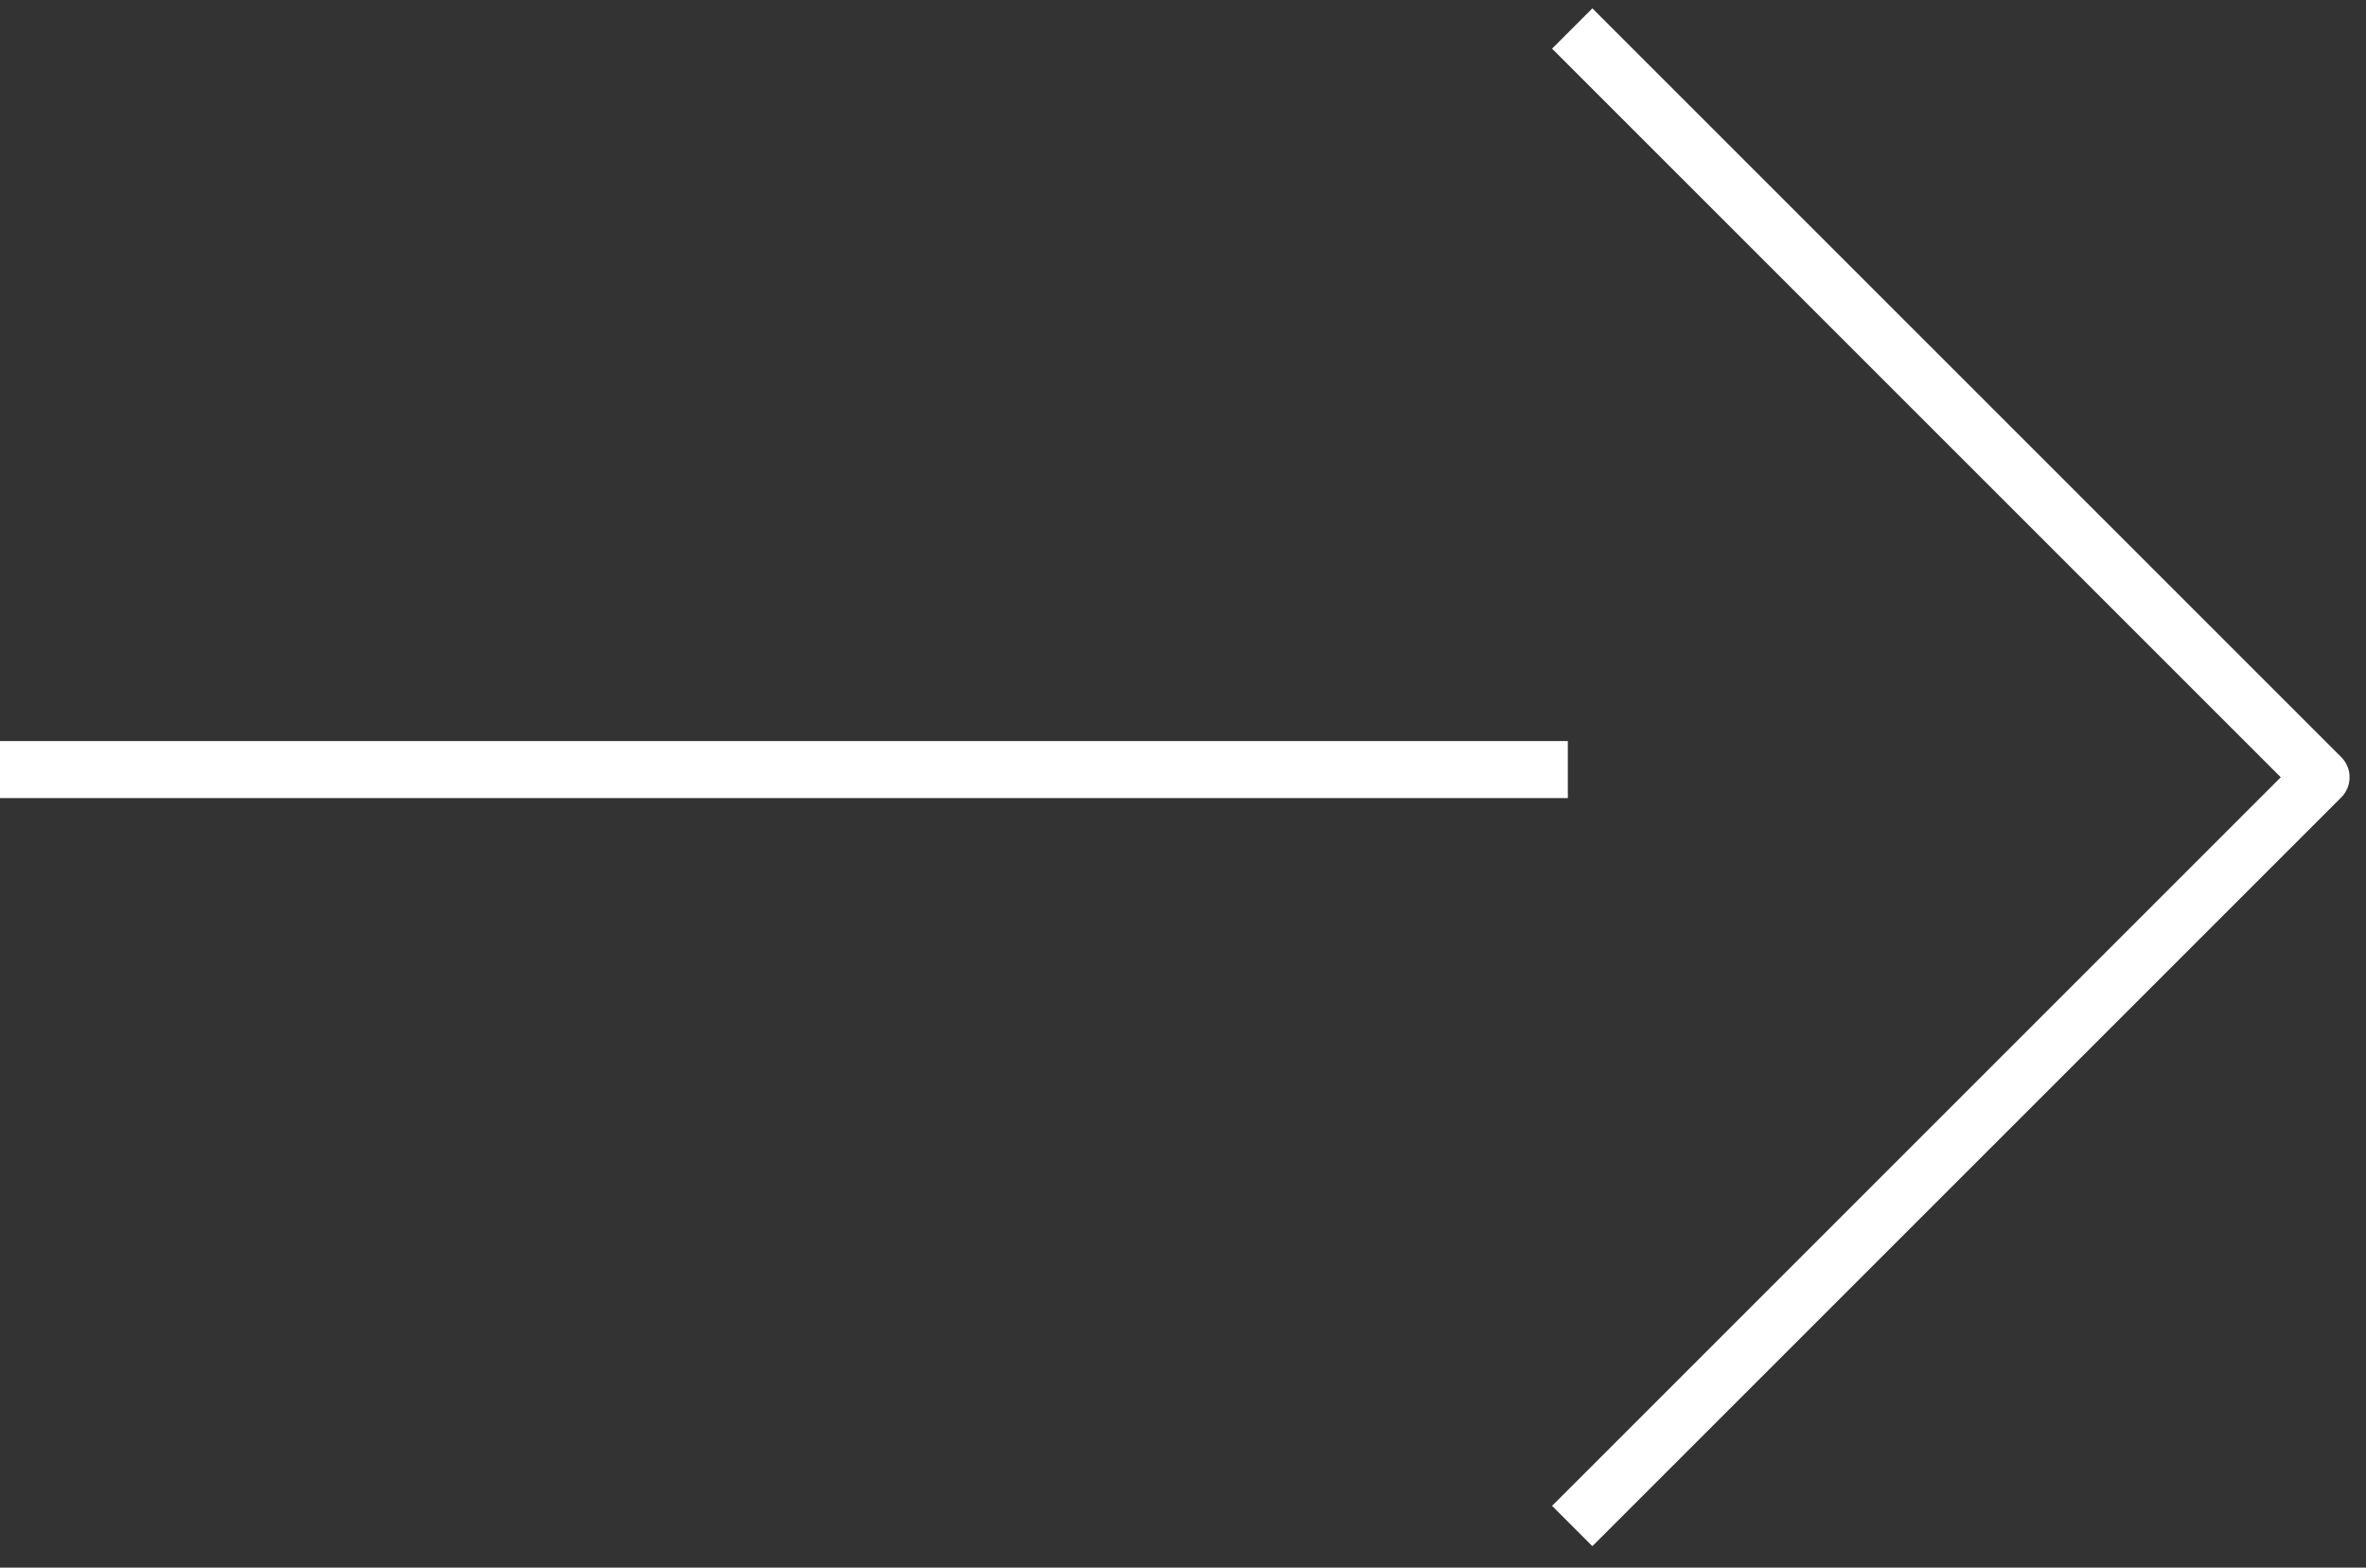
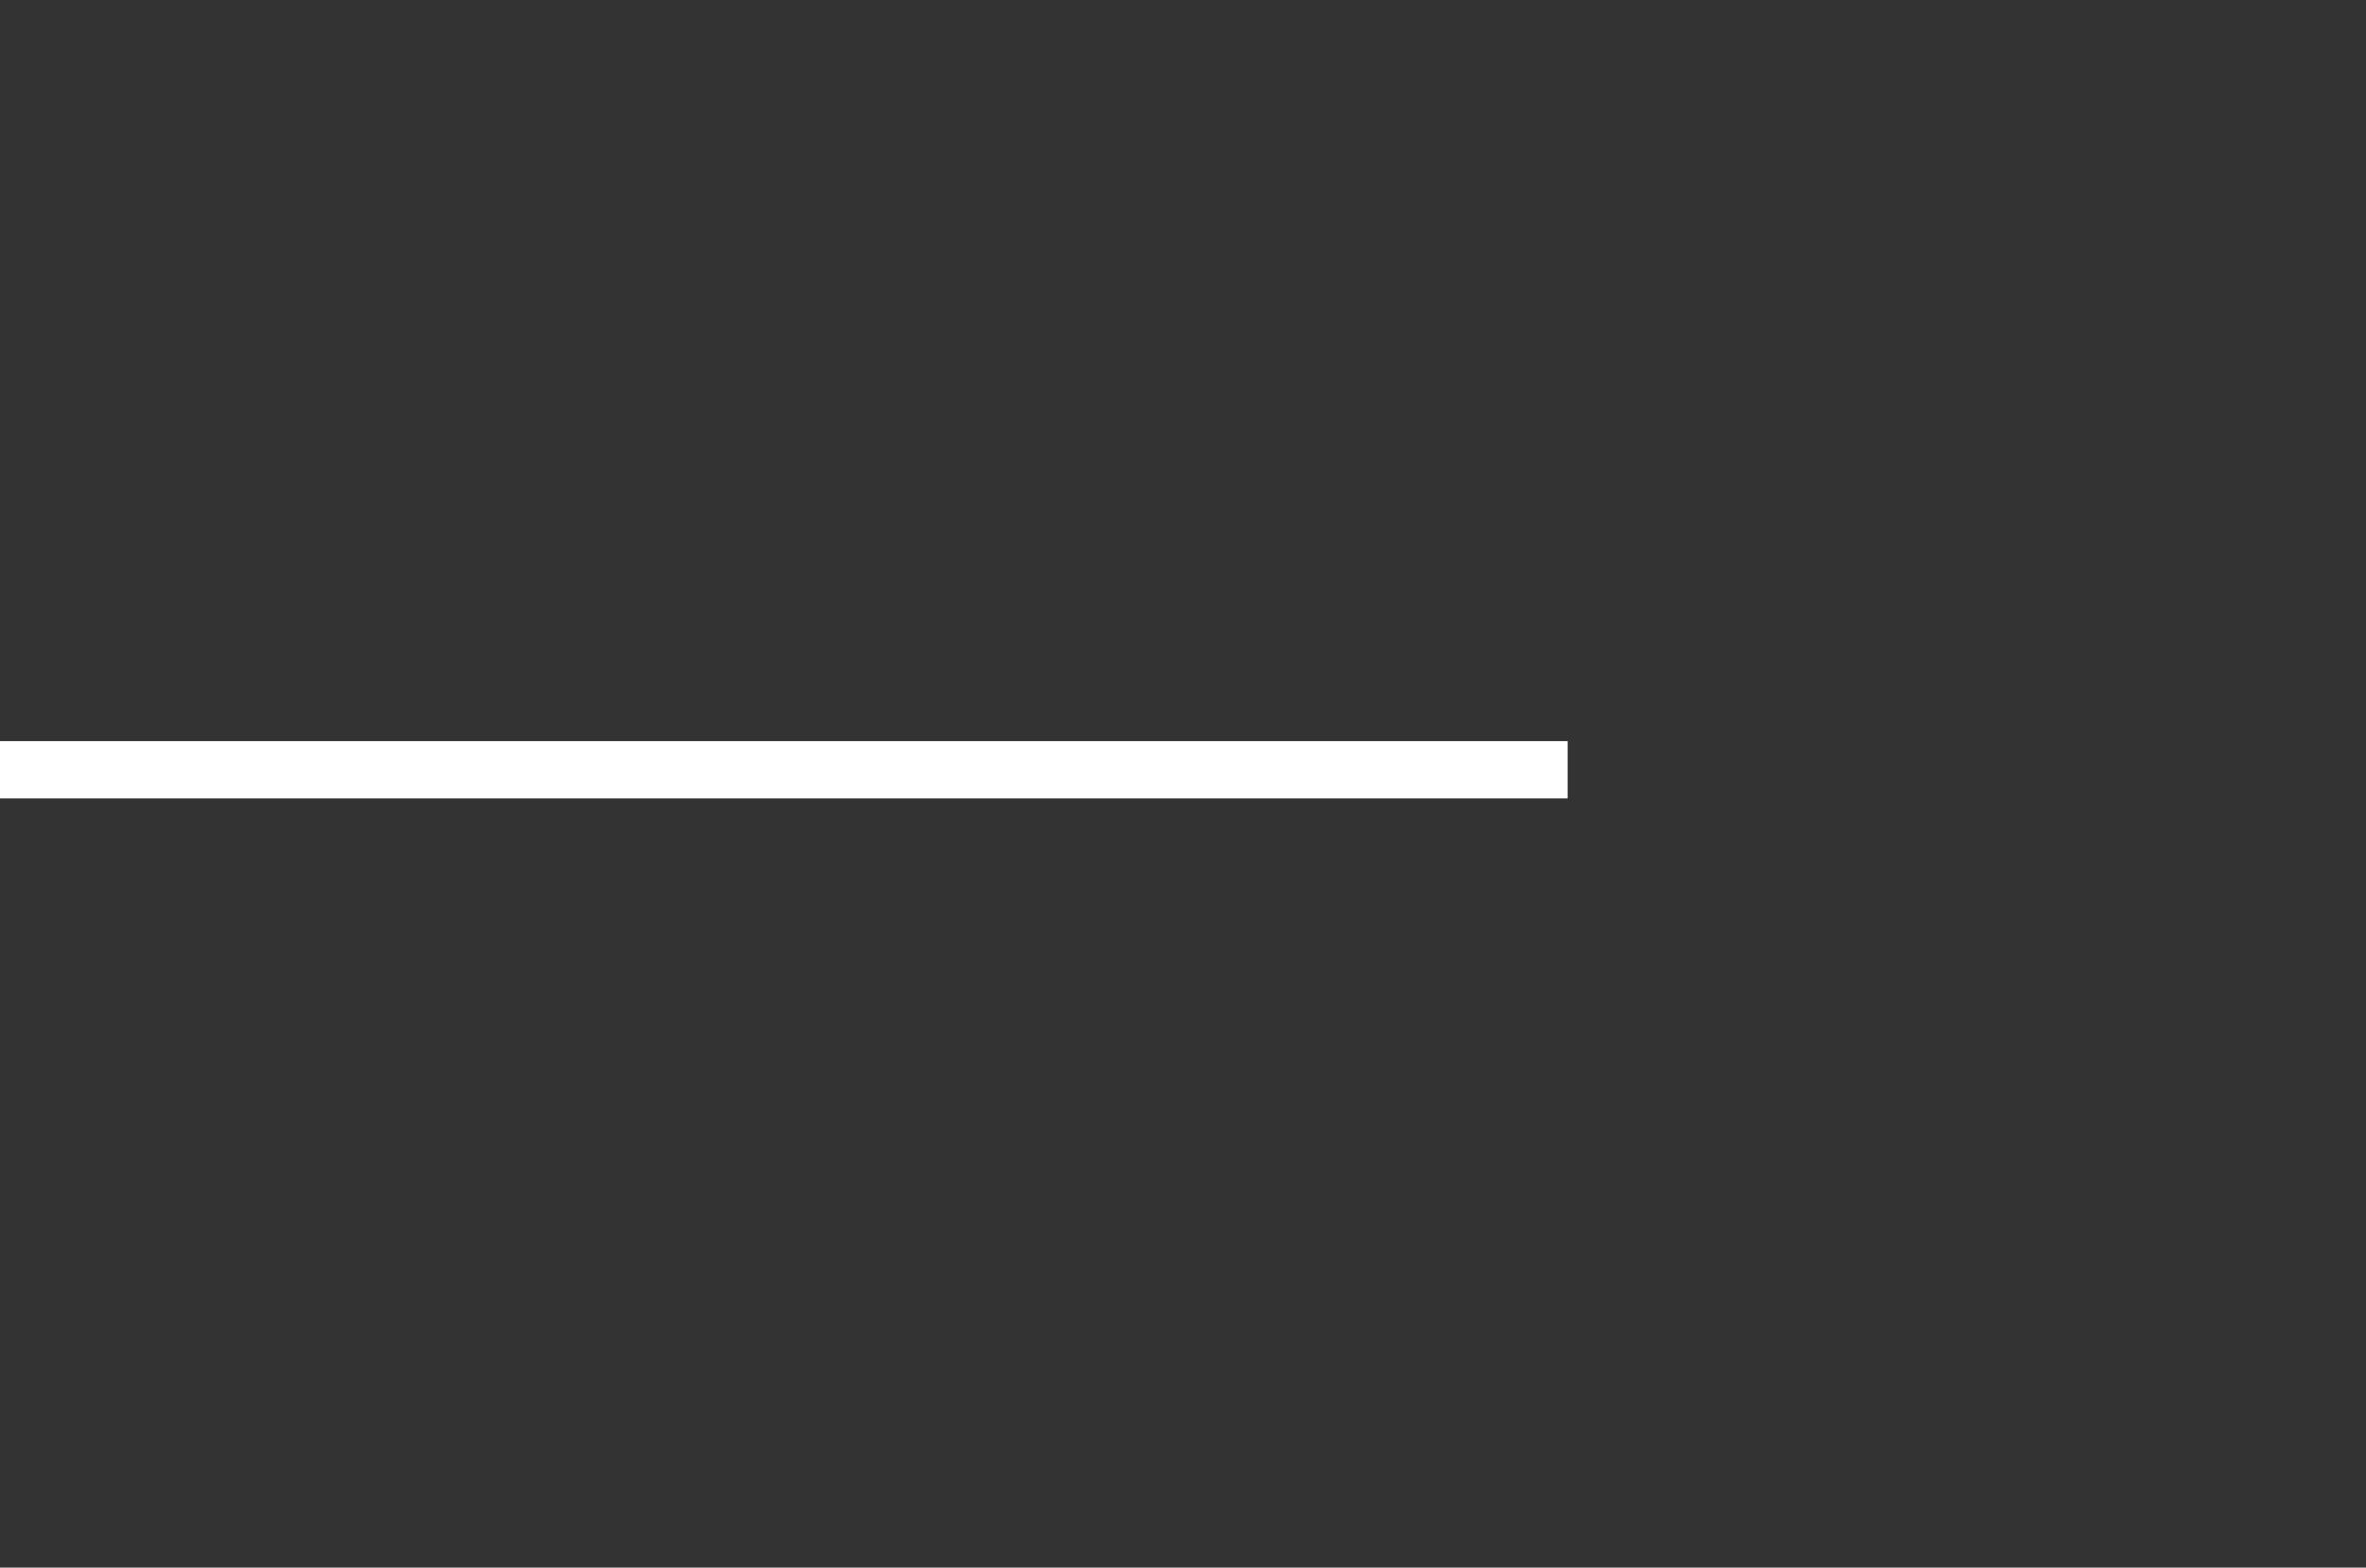
<svg xmlns="http://www.w3.org/2000/svg" width="83" height="55" viewBox="0 0 83 55" fill="none">
  <rect x="0" y="0" width="83" height="55" fill="#333333" stroke="none" />
  <path d="M0 27L55 27" stroke="white" stroke-width="2" />
-   <path d="M55.154 53.539L81.424 27.27L55.154 1" stroke="white" stroke-width="2" stroke-linejoin="round" />
</svg>